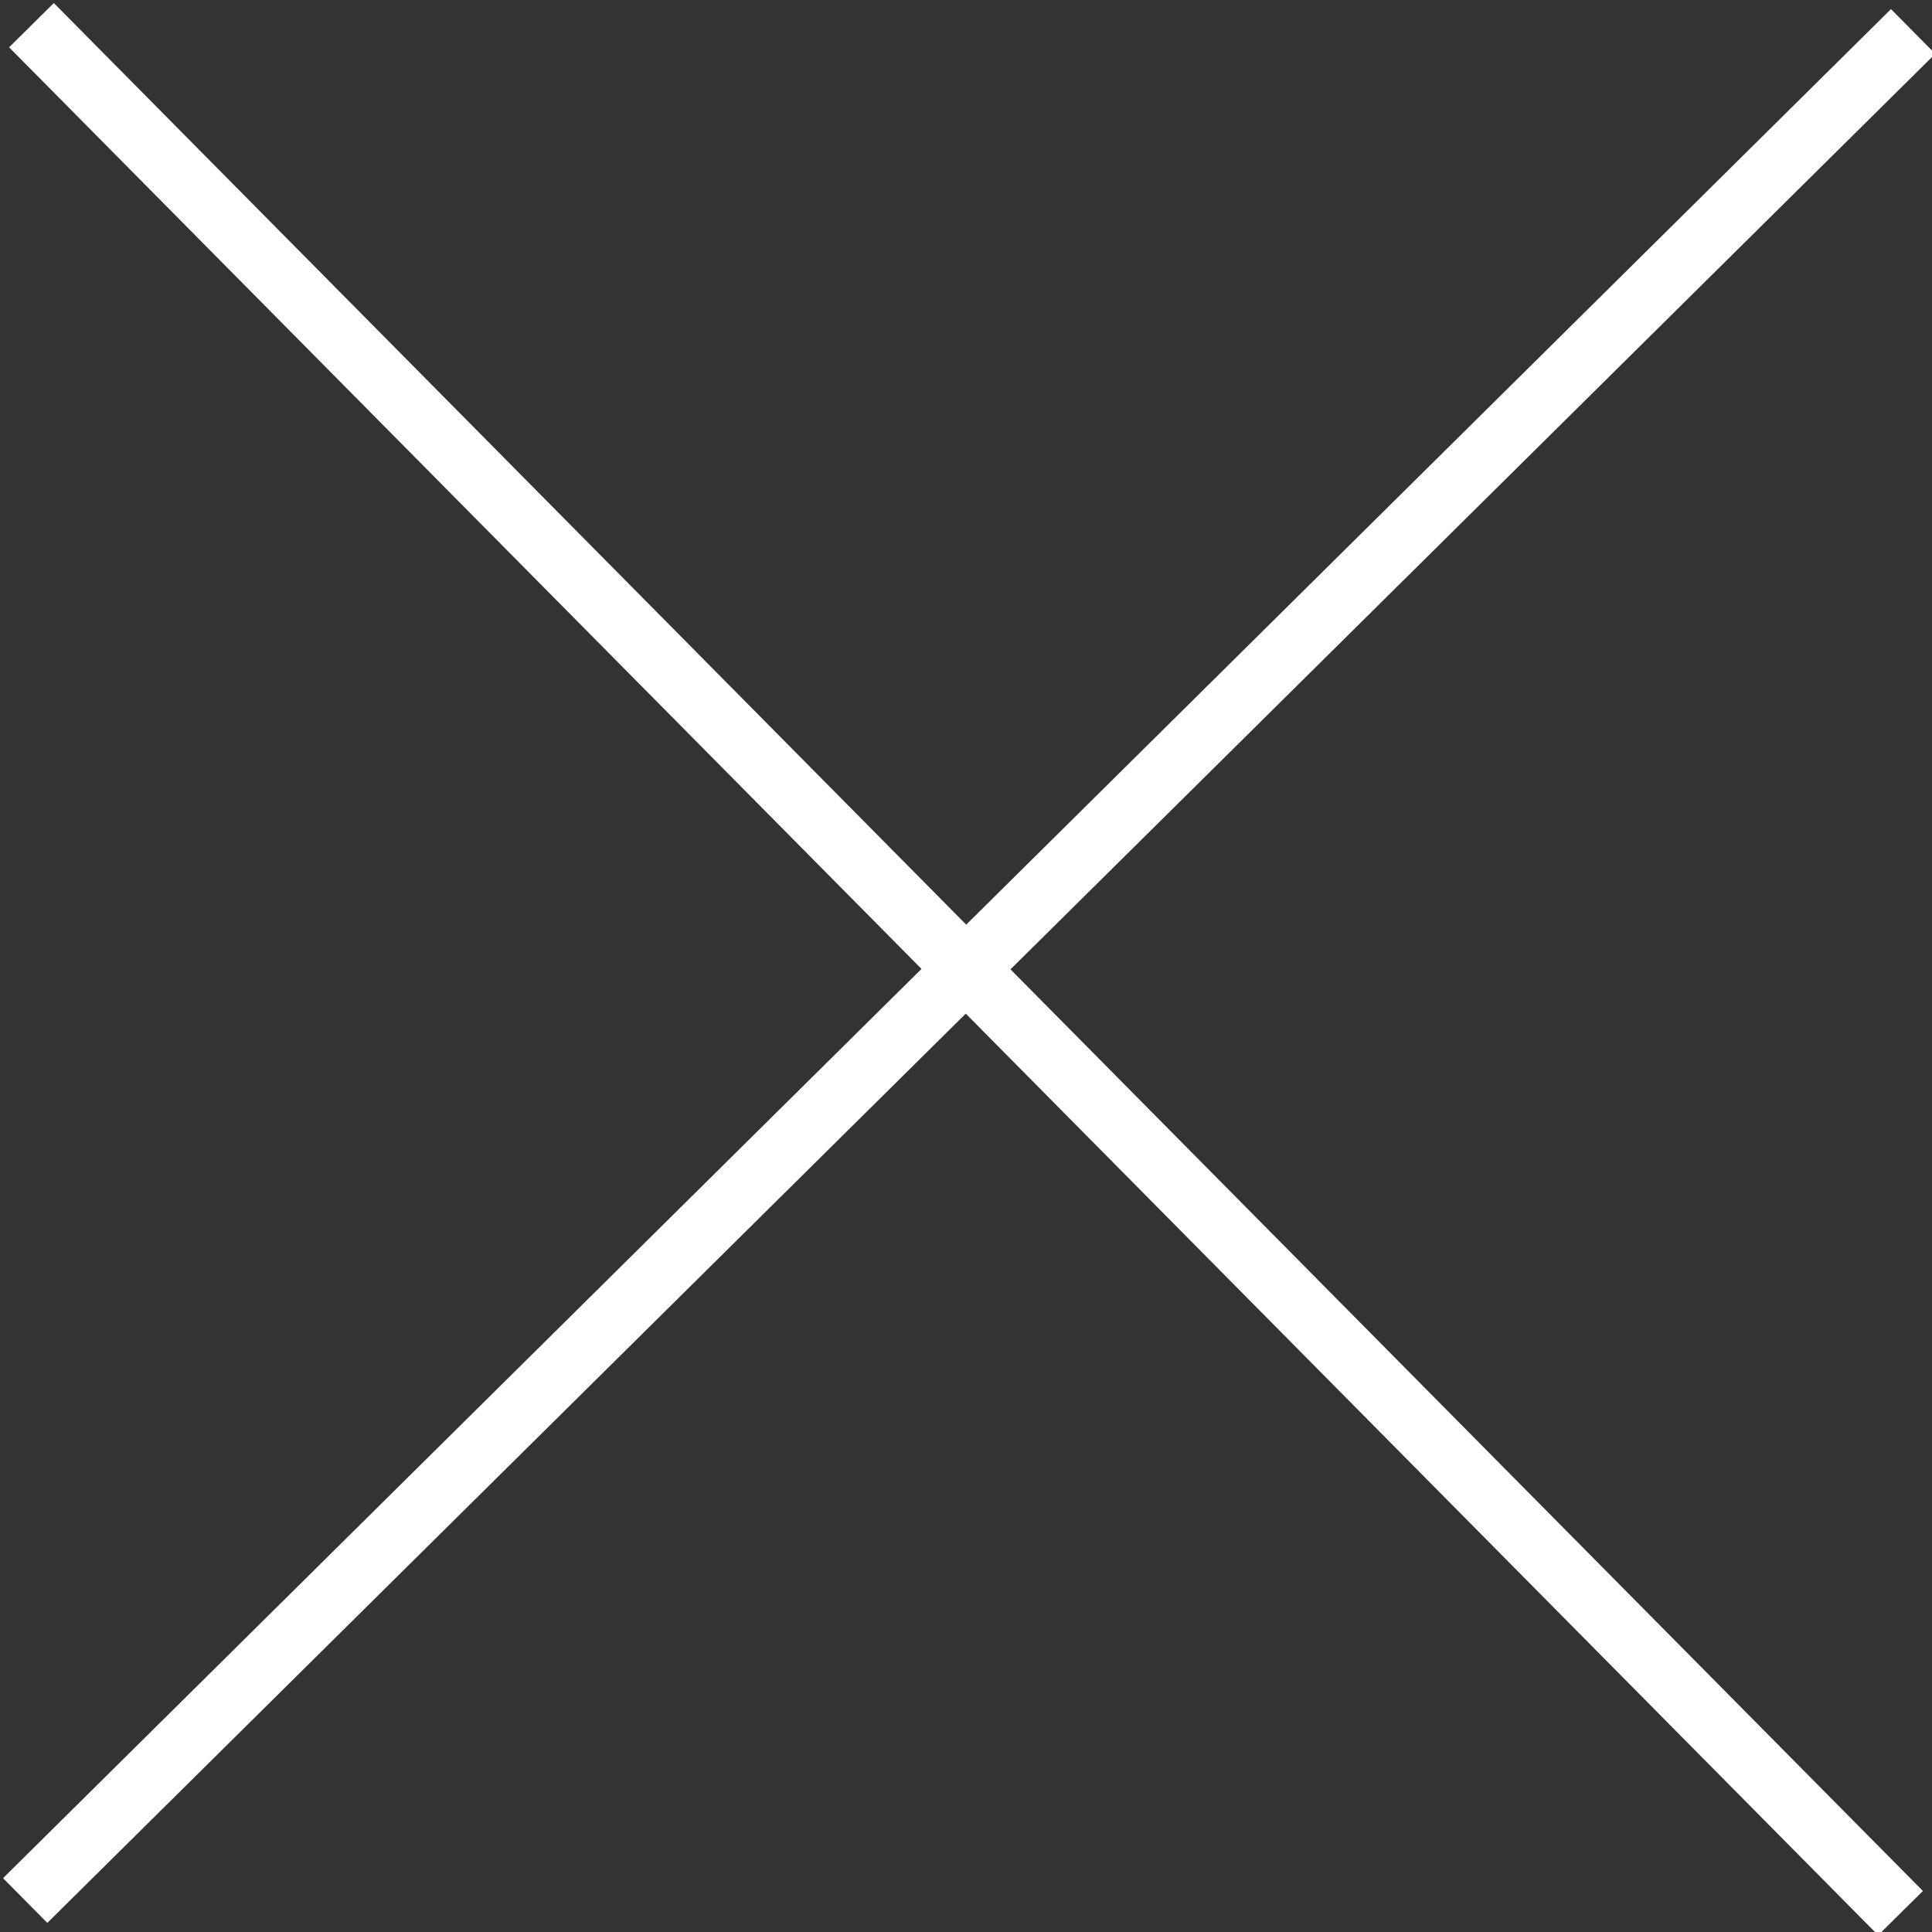
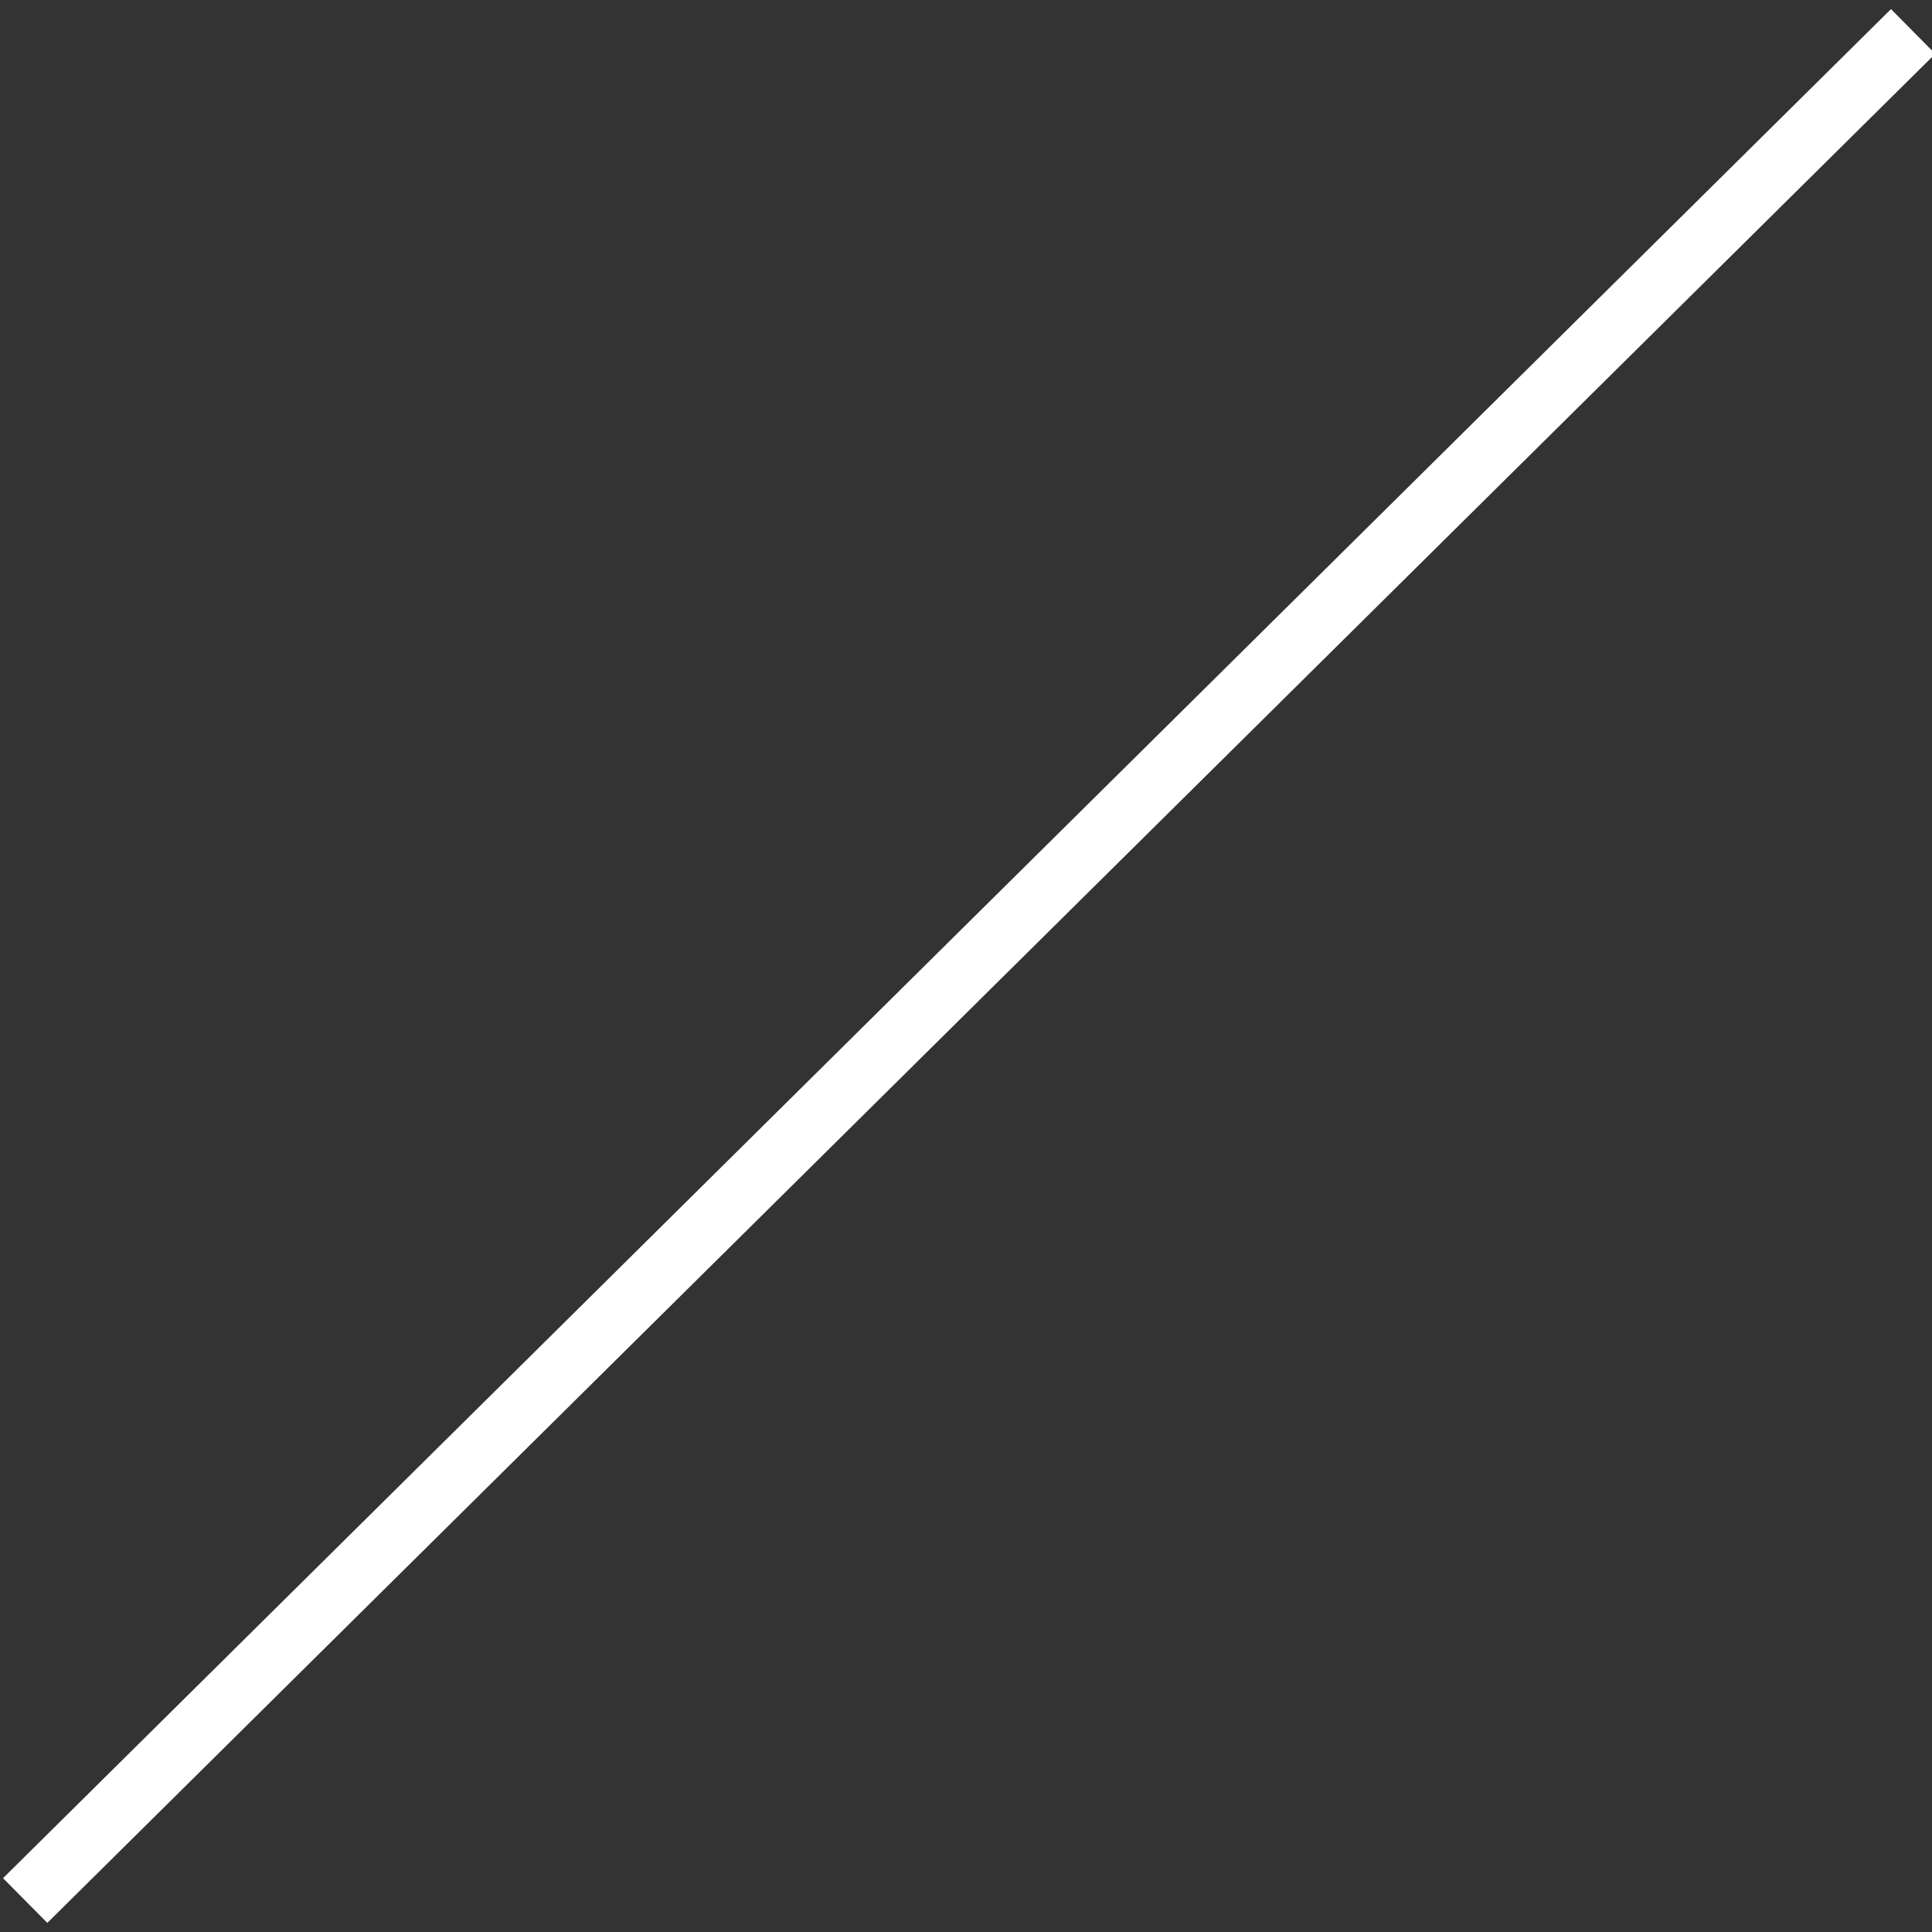
<svg xmlns="http://www.w3.org/2000/svg" viewBox="0 0 30.7 30.7">
  <rect x="0" y="0" width="30.7" height="30.7" fill="#333333" stroke="none" />
  <defs>
    <style>
      .cls-1, .cls-2 {
        fill: none;
      }

      .cls-2 {
        stroke: #fff;
        stroke-miterlimit: 10;
      }
    </style>
  </defs>
  <title>login-close</title>
  <g id="レイヤー_2" data-name="レイヤー 2">
    <g id="レイヤー_1-2" data-name="レイヤー 1">
      <g>
-         <rect class="cls-1" x="0.6" y="0.4" width="30" height="30" />
        <line class="cls-2" x1="0.4" y1="30.2" x2="30.4" y2="0.5" />
-         <line class="cls-2" x1="0.5" y1="0.4" x2="30.2" y2="30.4" />
      </g>
    </g>
  </g>
</svg>